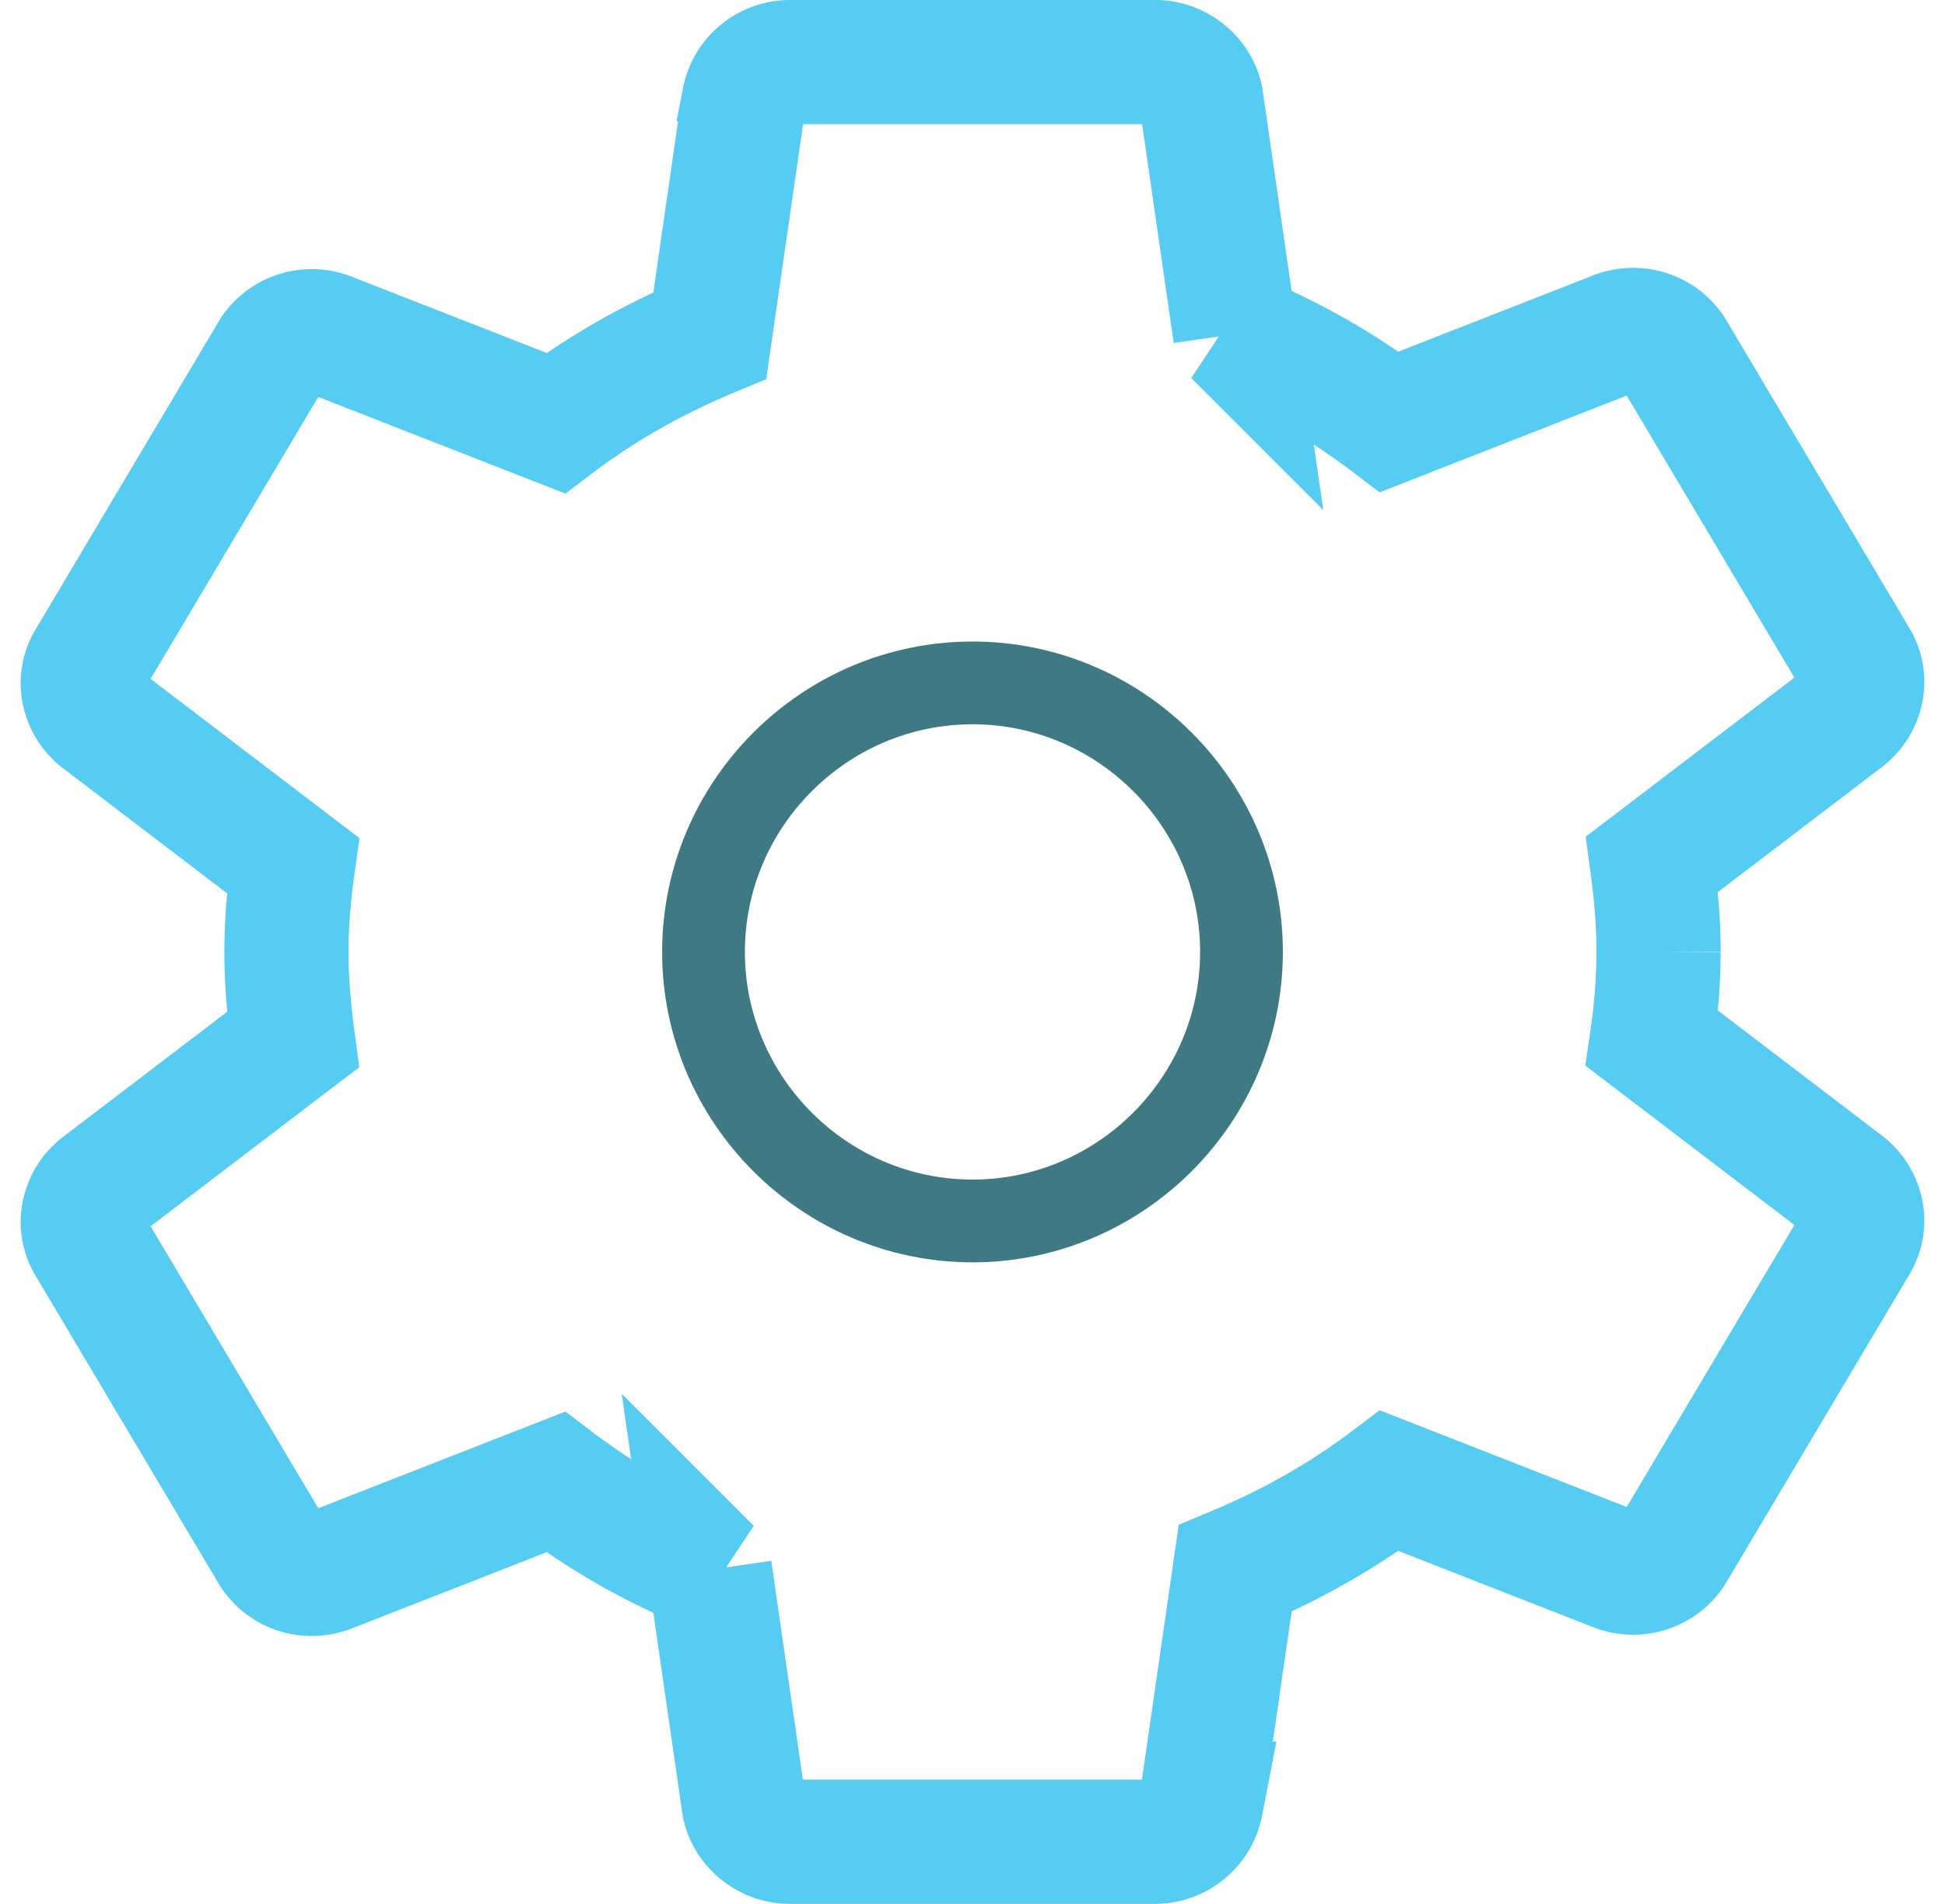
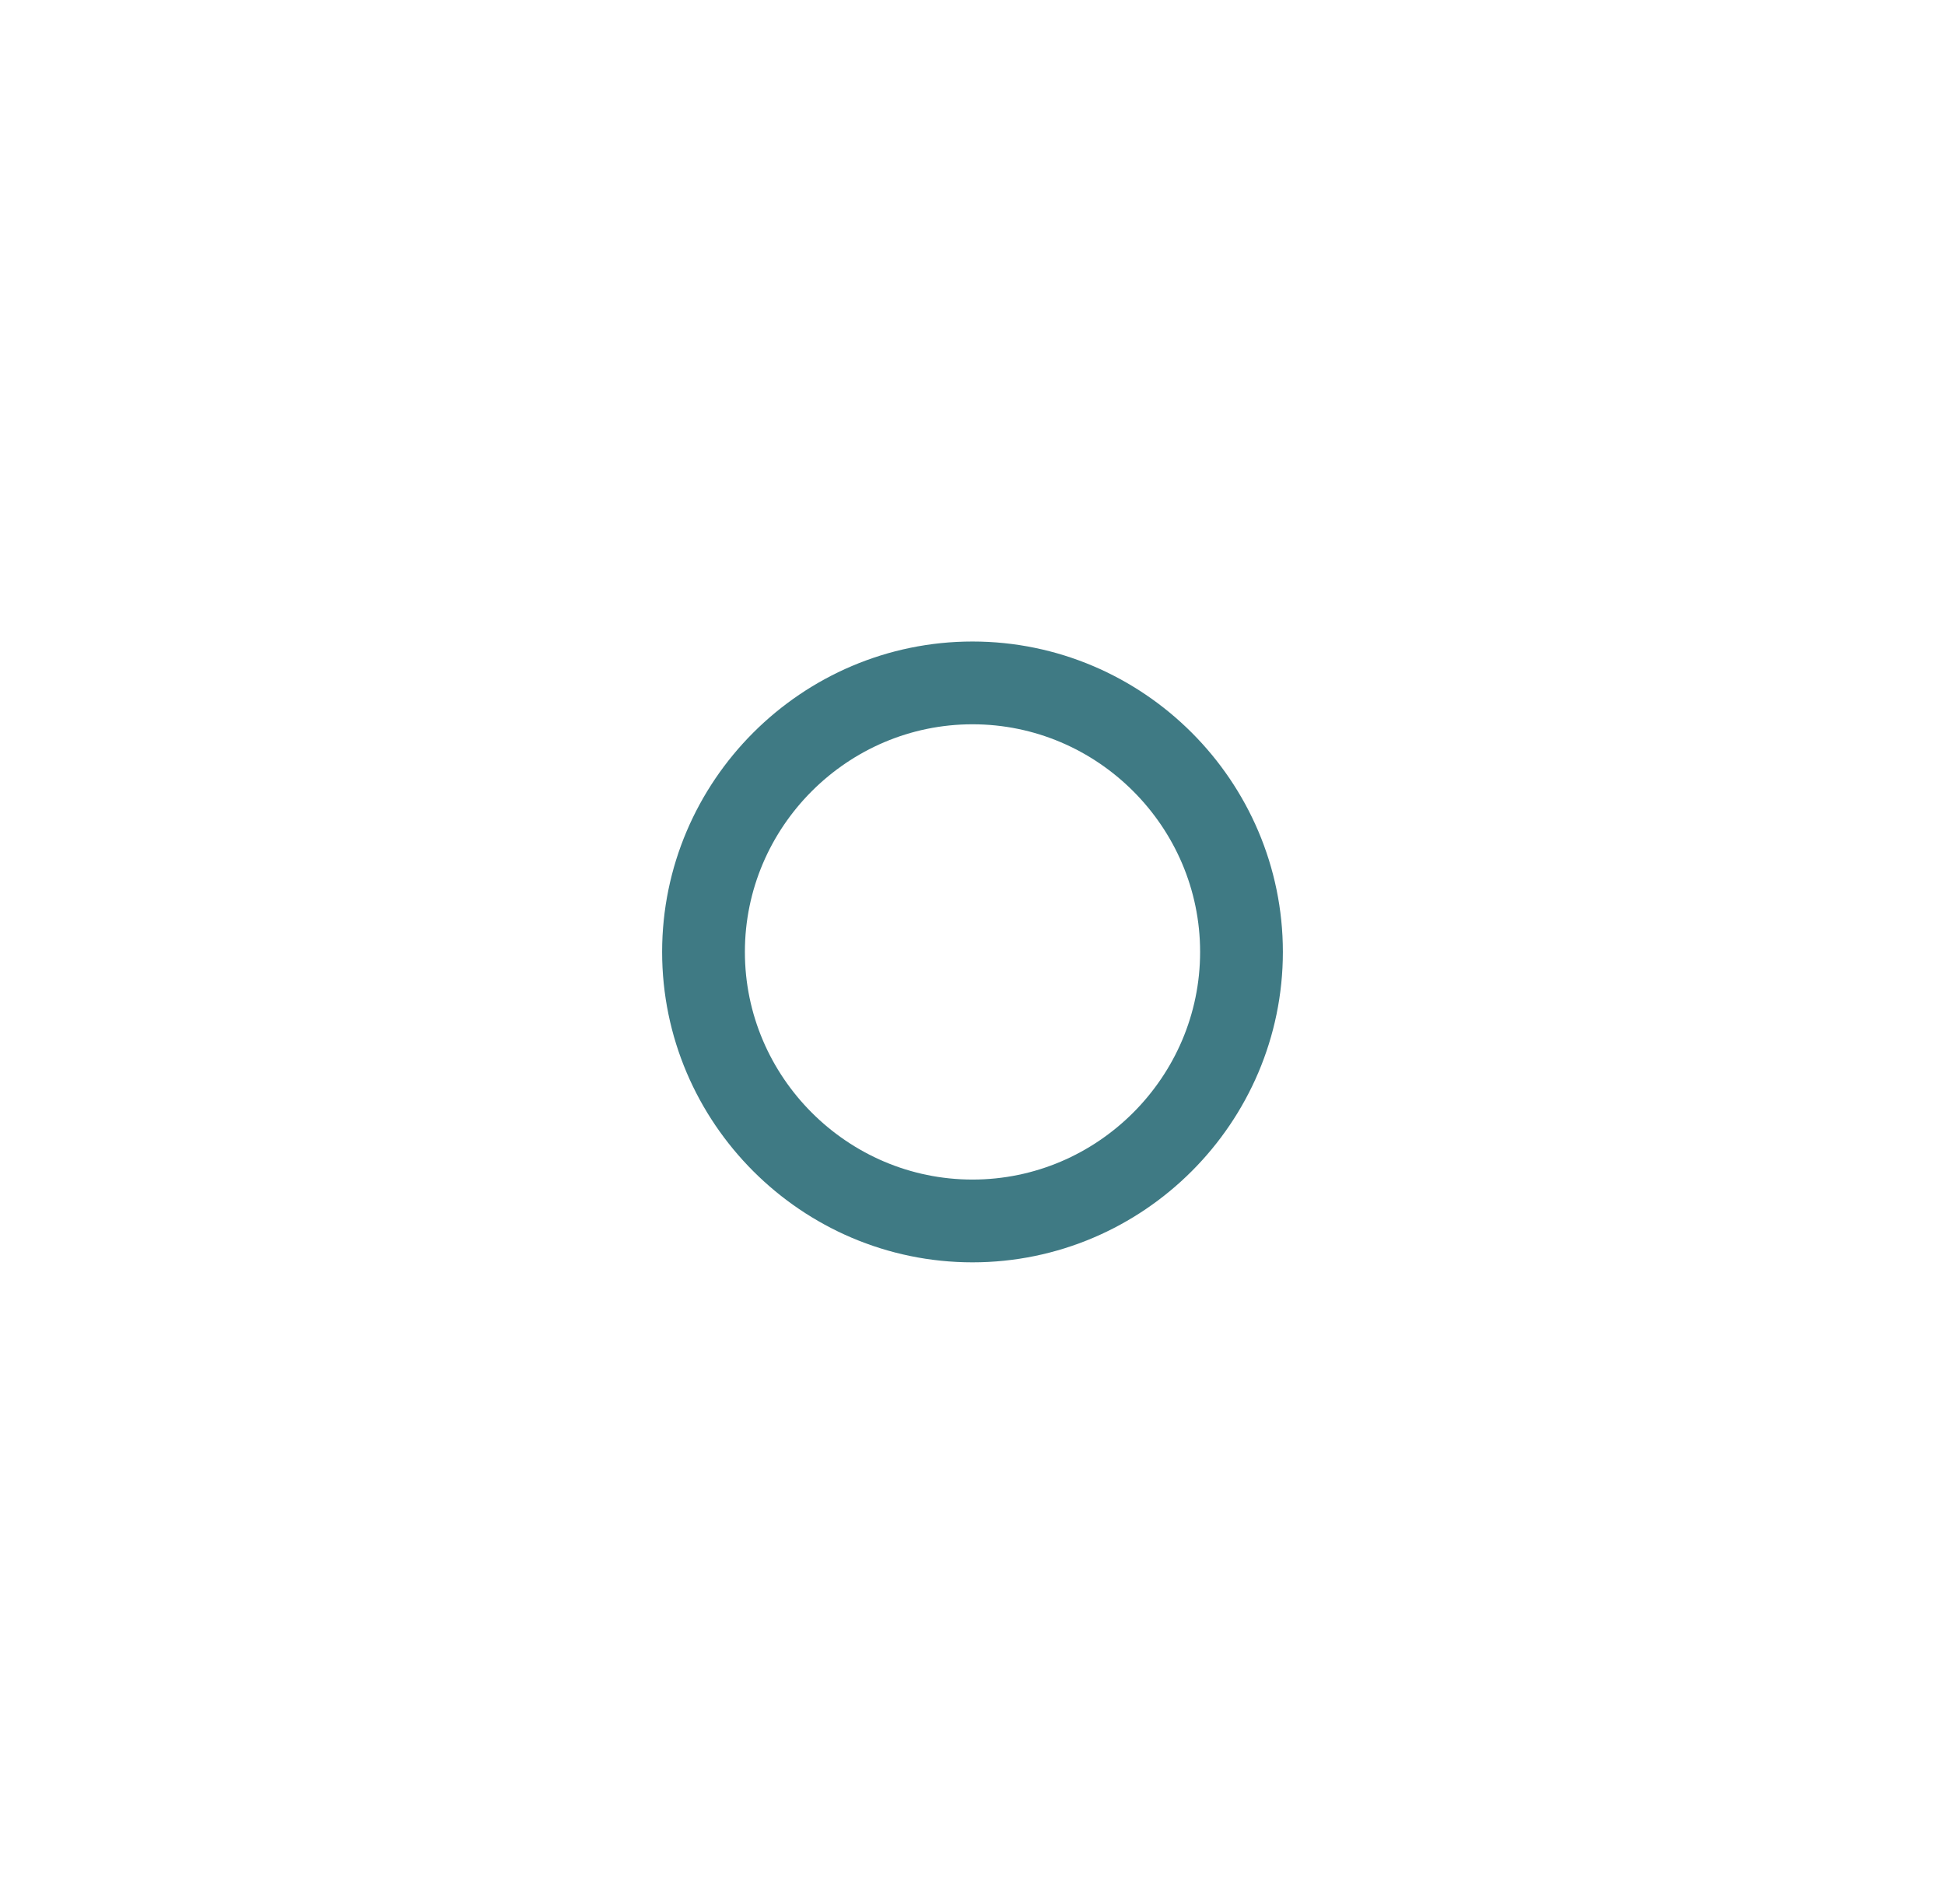
<svg xmlns="http://www.w3.org/2000/svg" width="94" height="92" fill="none">
-   <path d="M80.157 46a30.25 30.25 0 0 1-.316 4.177l9.347 7.126c.821.676 1.074 1.843.505 2.764l-8.841 14.866c-.569.921-1.706 1.29-2.716.921l-10.99-4.3c-2.273 1.72-4.8 3.133-7.452 4.239l-1.642 11.364A2.274 2.274 0 0 1 55.842 89H38.158c-1.074 0-2.02-.799-2.21-1.781l-1.642-11.365a32.7 32.7 0 0 1-7.453-4.238l-10.989 4.3c-1.01.368-2.147 0-2.716-.922L4.307 60.13c-.569-.922-.316-2.089.505-2.765l9.347-7.125c-.19-1.413-.316-2.826-.316-4.239 0-1.413.126-2.826.316-4.177l-9.347-7.126c-.821-.676-1.074-1.843-.505-2.764l8.841-14.866c.569-.921 1.706-1.29 2.716-.921l10.99 4.3c2.273-1.72 4.8-3.133 7.452-4.239l1.642-11.364A2.274 2.274 0 0 1 38.158 3h17.684c1.074 0 2.02.799 2.21 1.781l1.642 11.365a32.7 32.7 0 0 1 7.453 4.238l5.494-2.15 5.495-2.15c1.01-.368 2.147 0 2.716.922l2.495 4.195 6.347 10.67c.568.922.315 2.089-.506 2.765l-9.347 7.125c.19 1.413.316 2.826.316 4.239Z" stroke="#56CCF2" stroke-width="6" />
-   <path d="M34 46c0-7.15 5.85-13 13-13s13 5.85 13 13-5.85 13-13 13-13-5.85-13-13Z" stroke="#3F7A84" stroke-width="4" />
+   <path d="M34 46c0-7.15 5.85-13 13-13s13 5.85 13 13-5.85 13-13 13-13-5.85-13-13" stroke="#3F7A84" stroke-width="4" />
</svg>